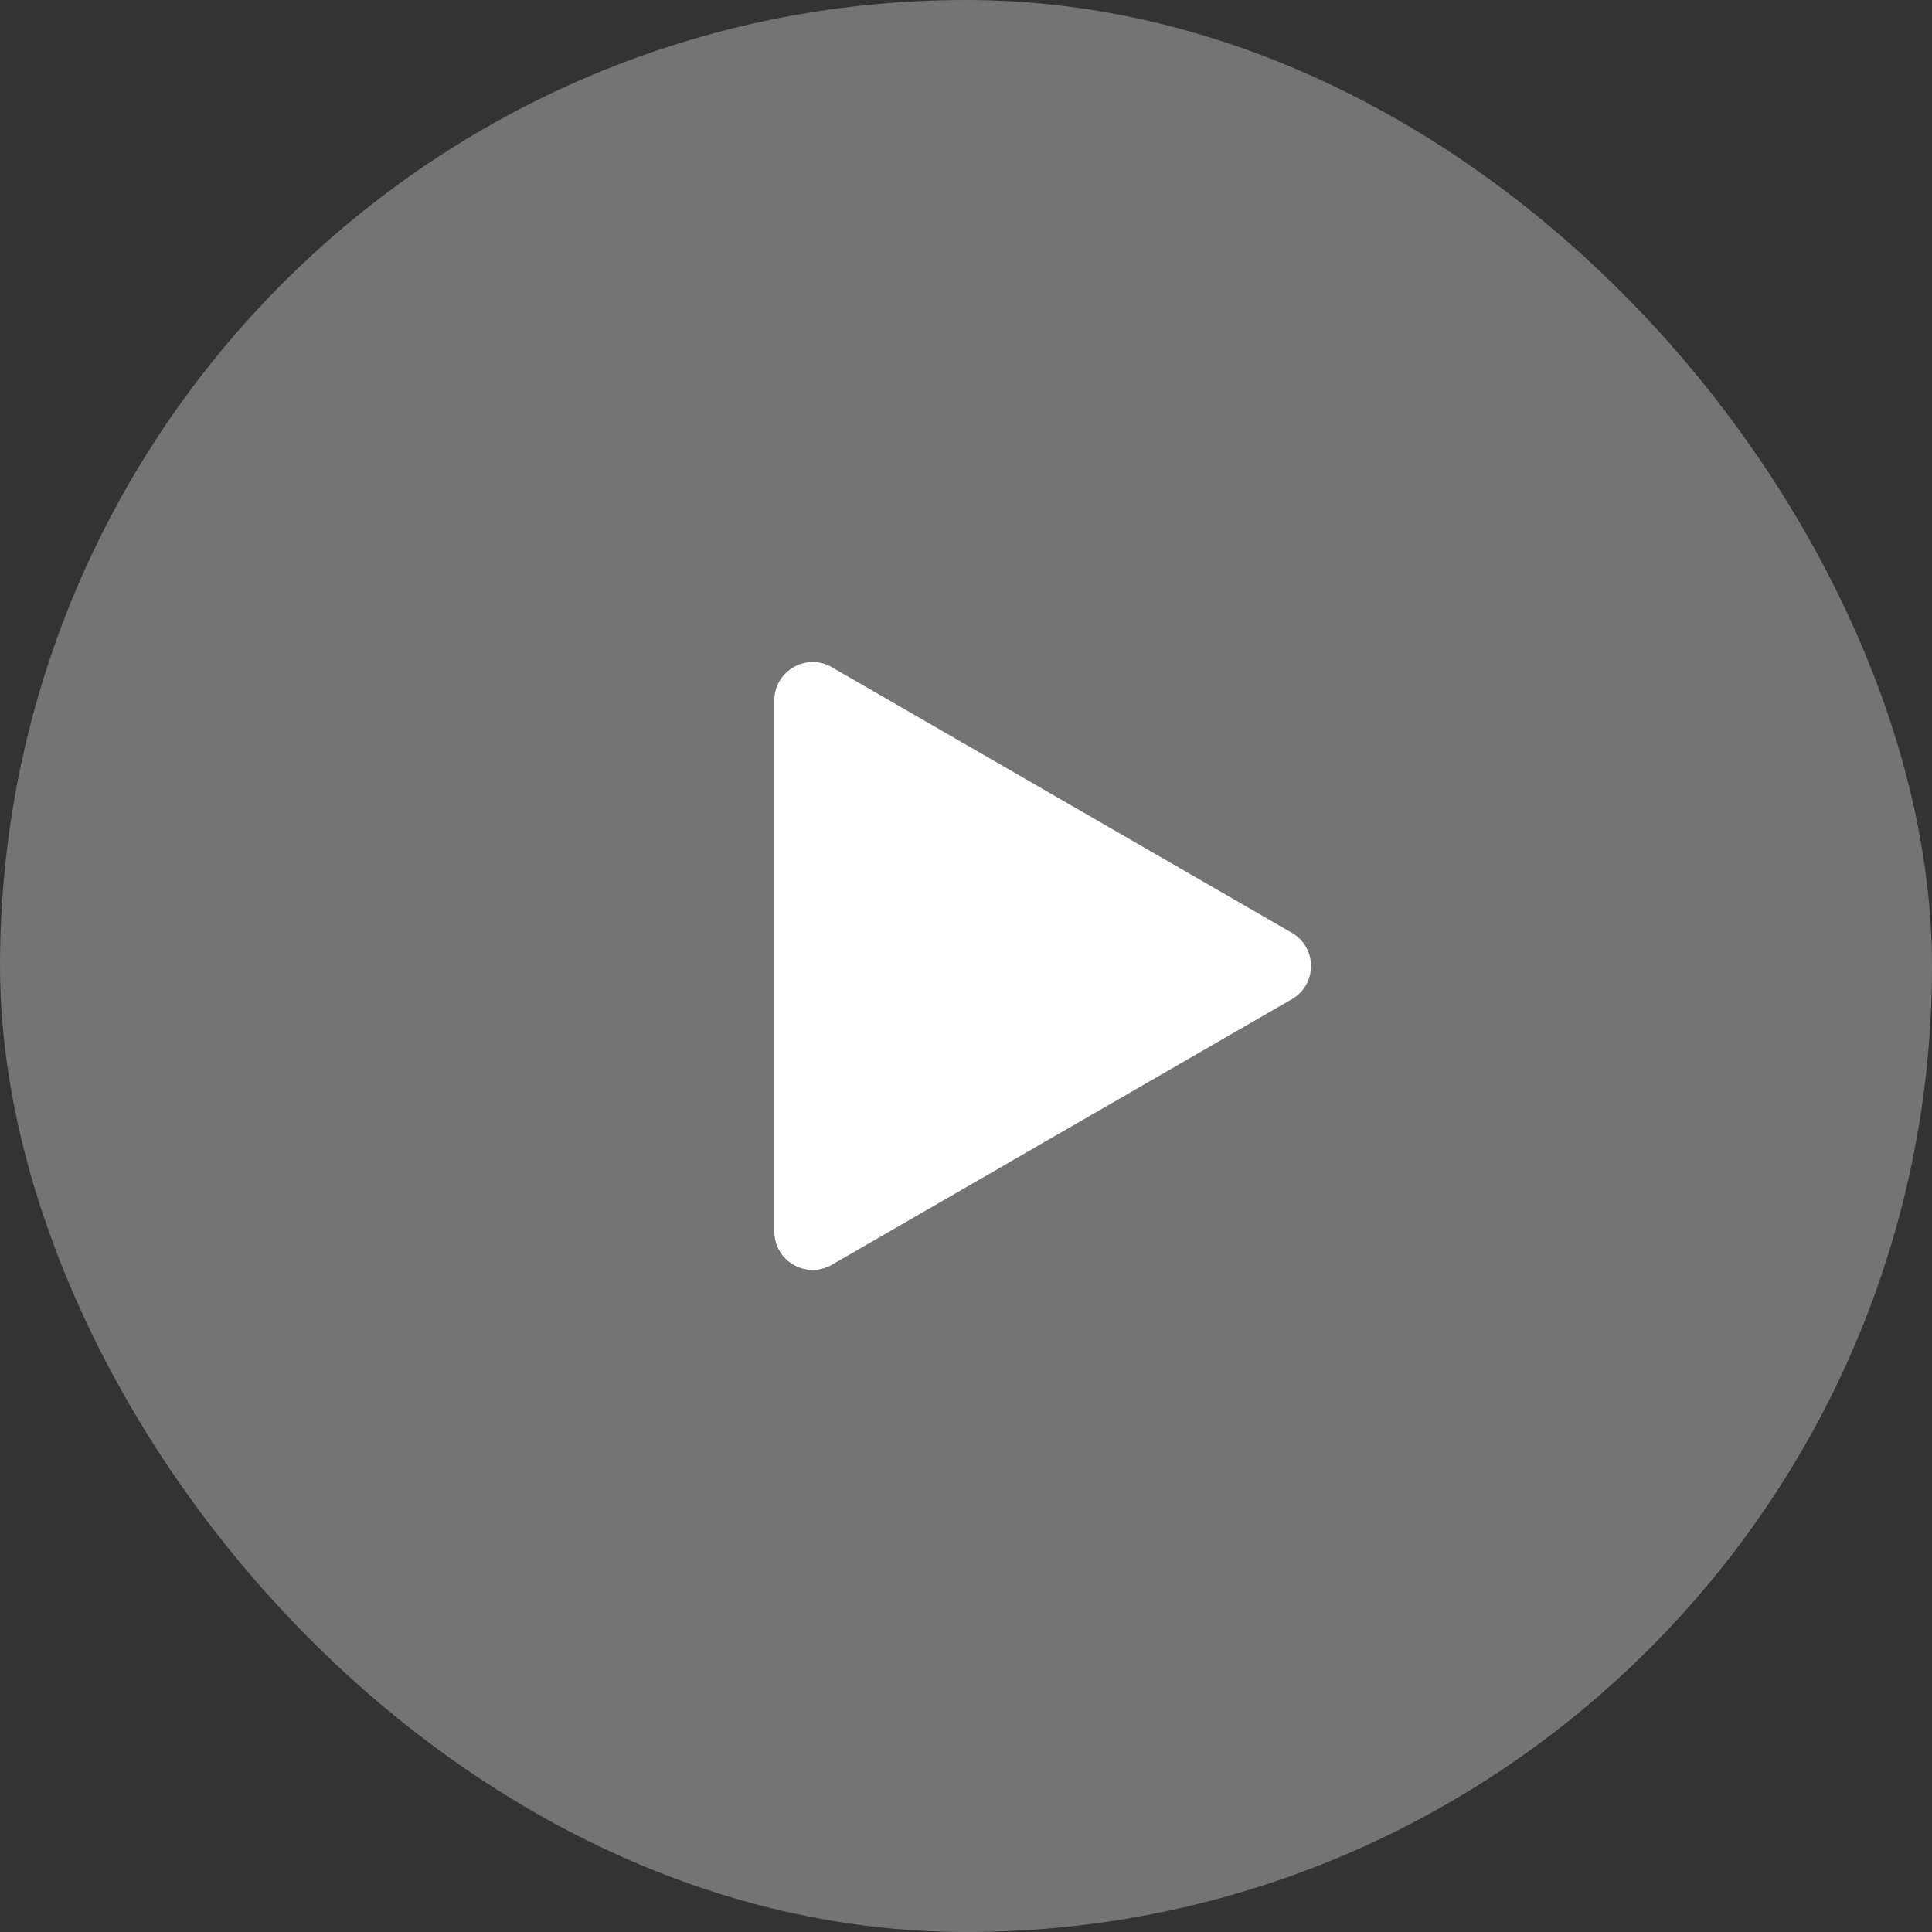
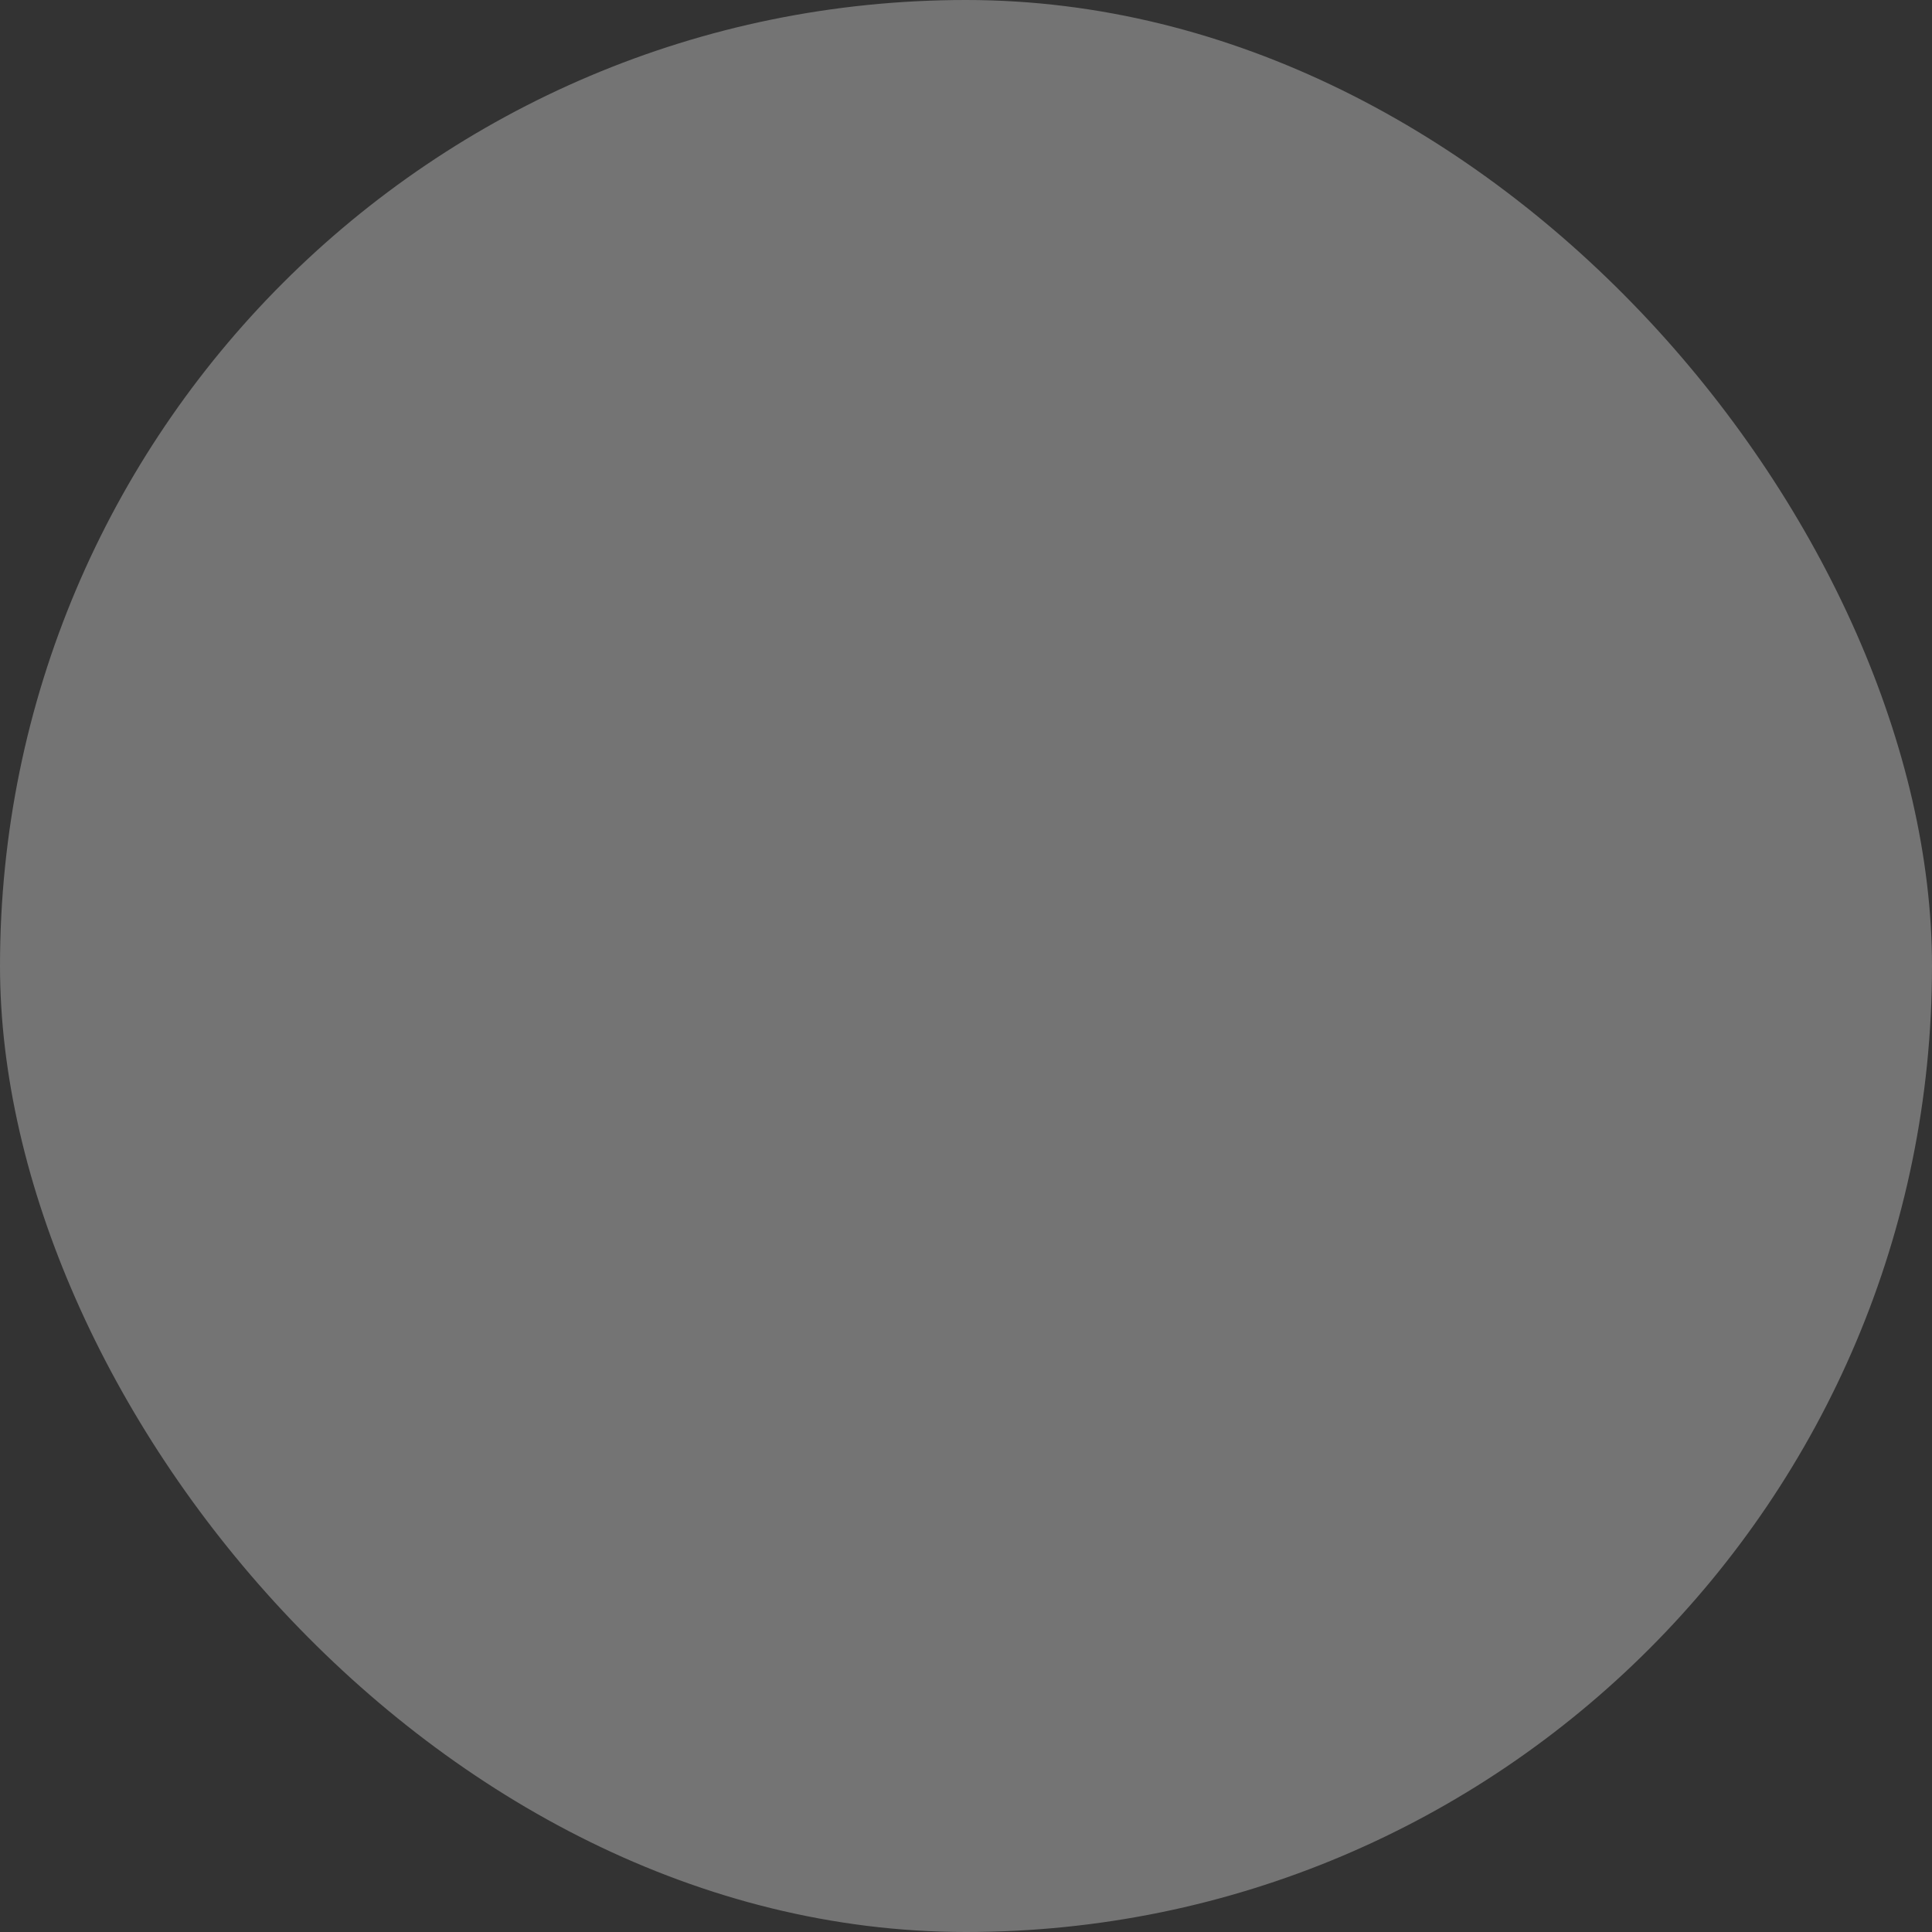
<svg xmlns="http://www.w3.org/2000/svg" width="126" height="126" viewBox="0 0 126 126" fill="none">
  <rect x="0" y="0" width="126" height="126" fill="#333333" stroke="none" />
  <rect width="126" height="126" rx="63" fill="white" fill-opacity="0.32" />
-   <path d="M84.25 60.835C85.917 61.797 85.917 64.203 84.25 65.165L54.25 82.486C52.583 83.448 50.5 82.245 50.5 80.32L50.5 45.679C50.5 43.755 52.583 42.552 54.25 43.514L84.25 60.835Z" fill="white" />
</svg>